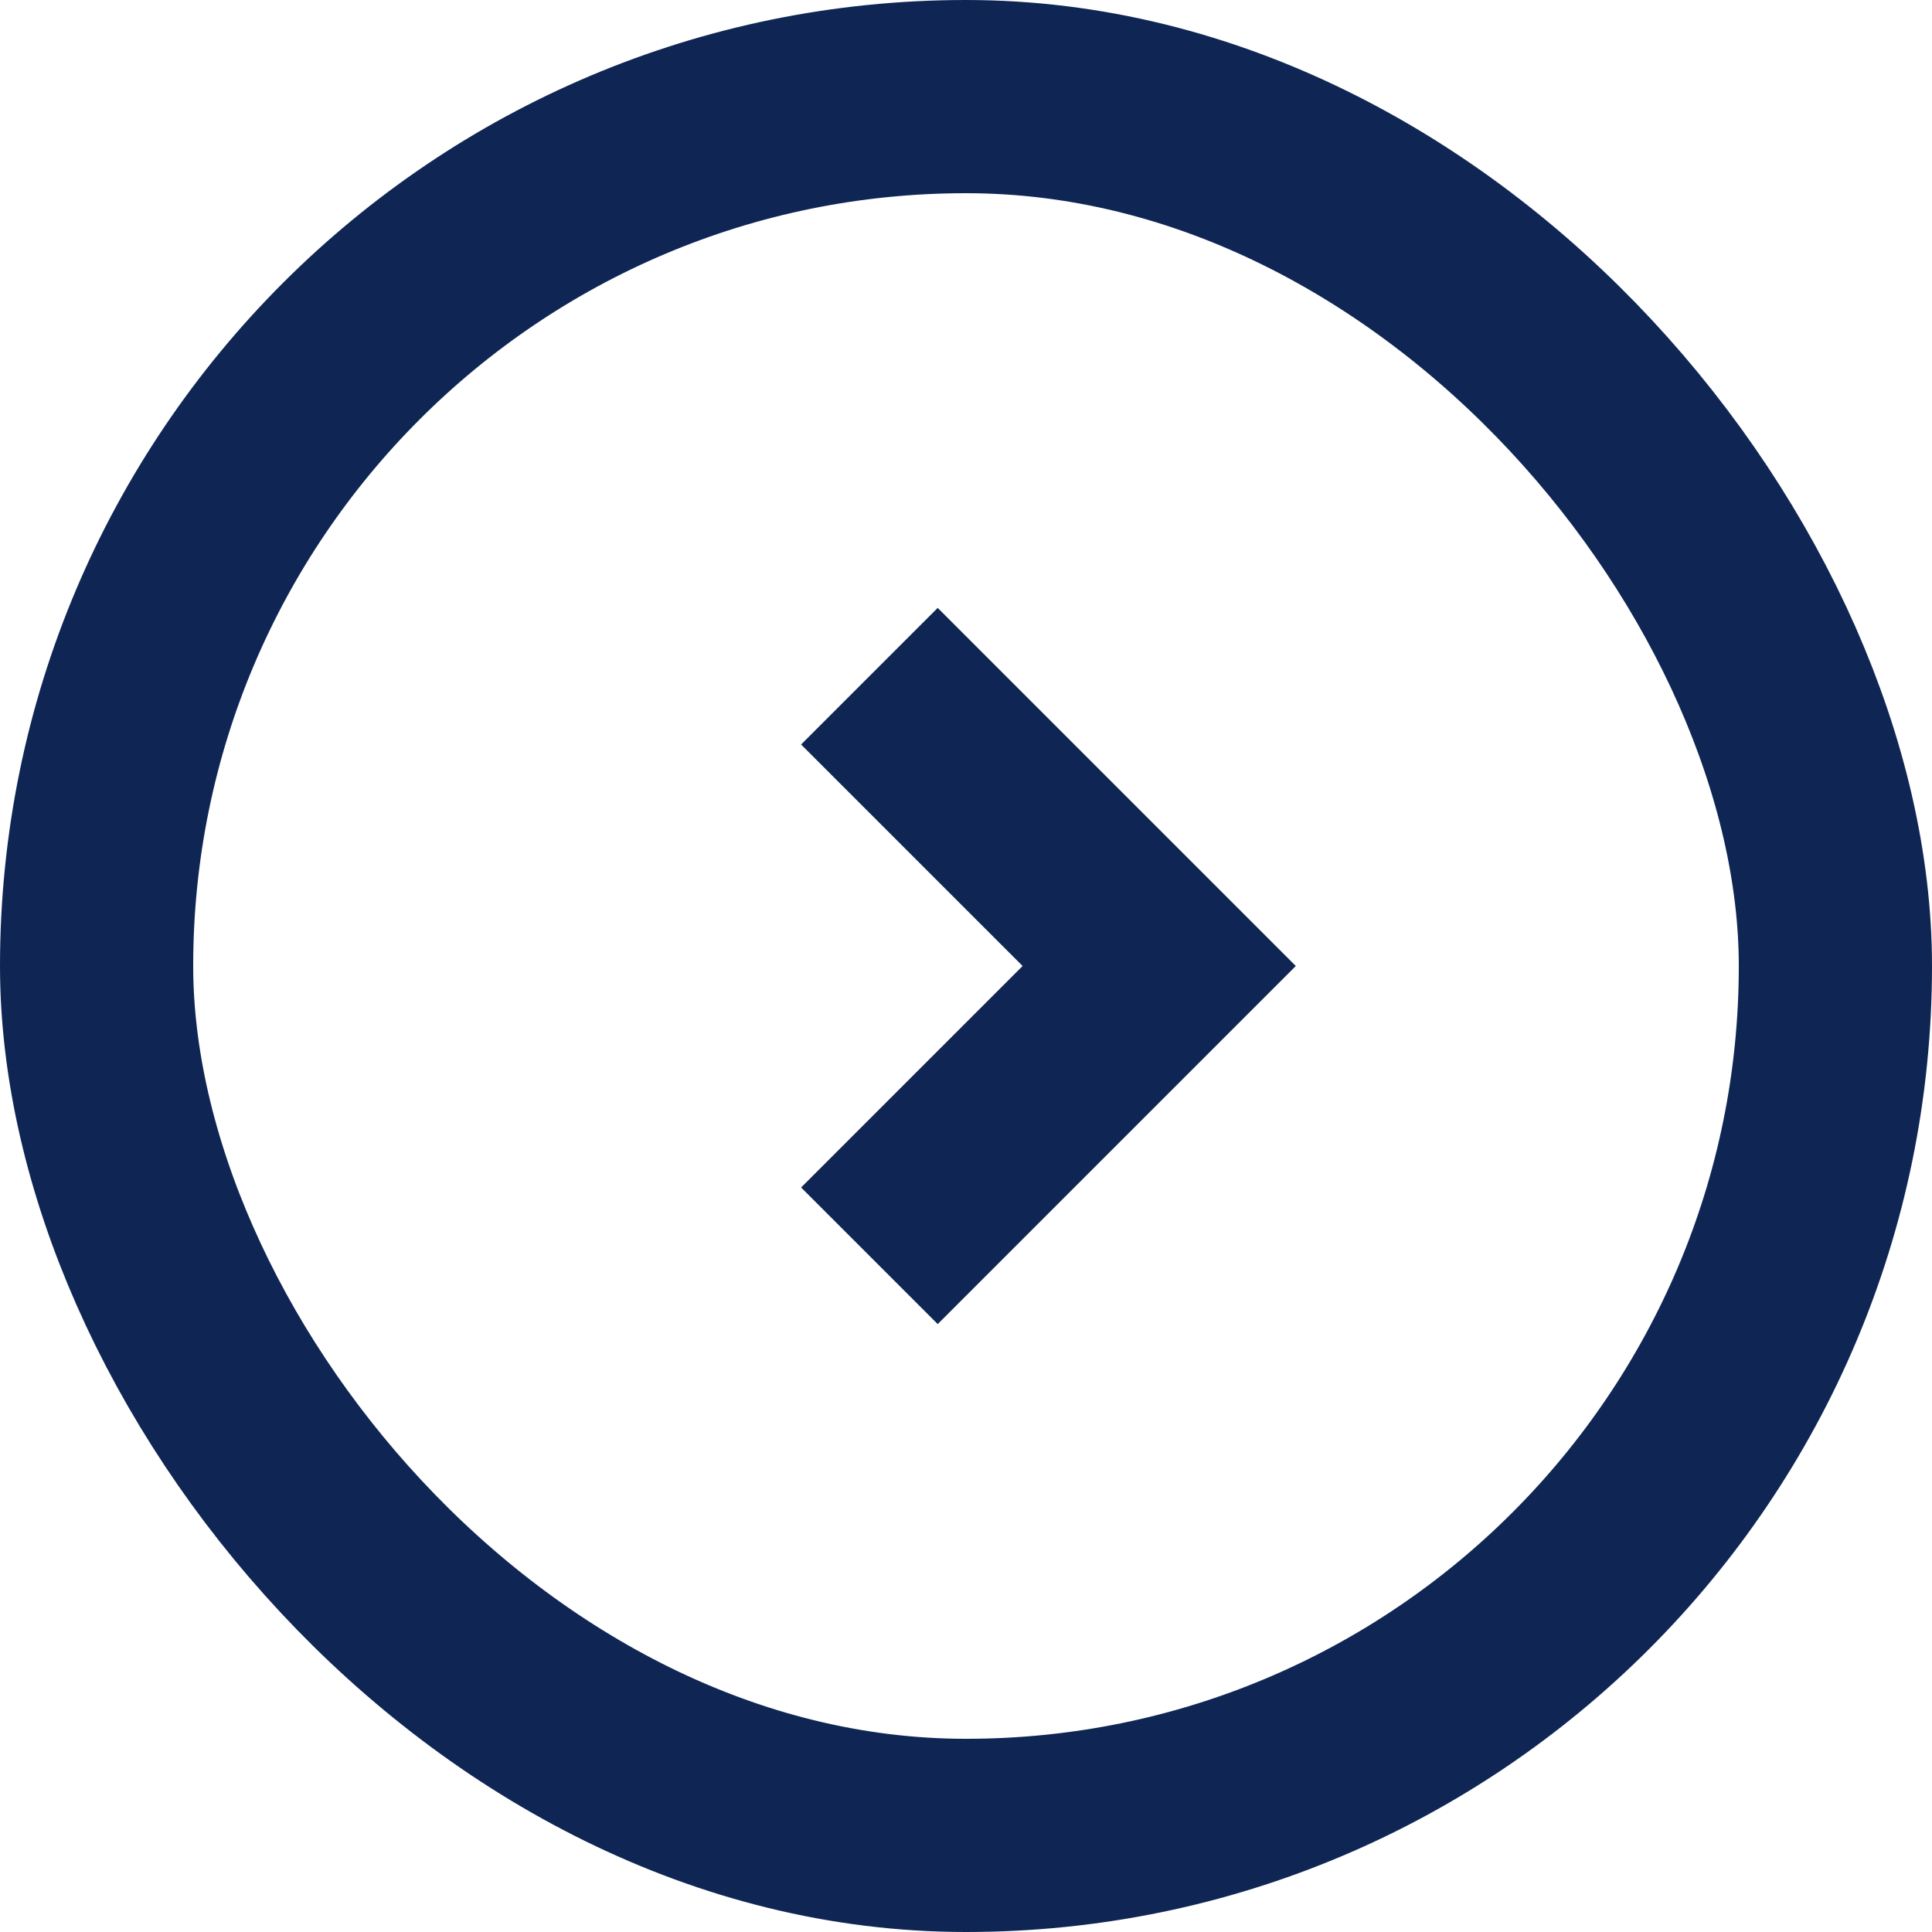
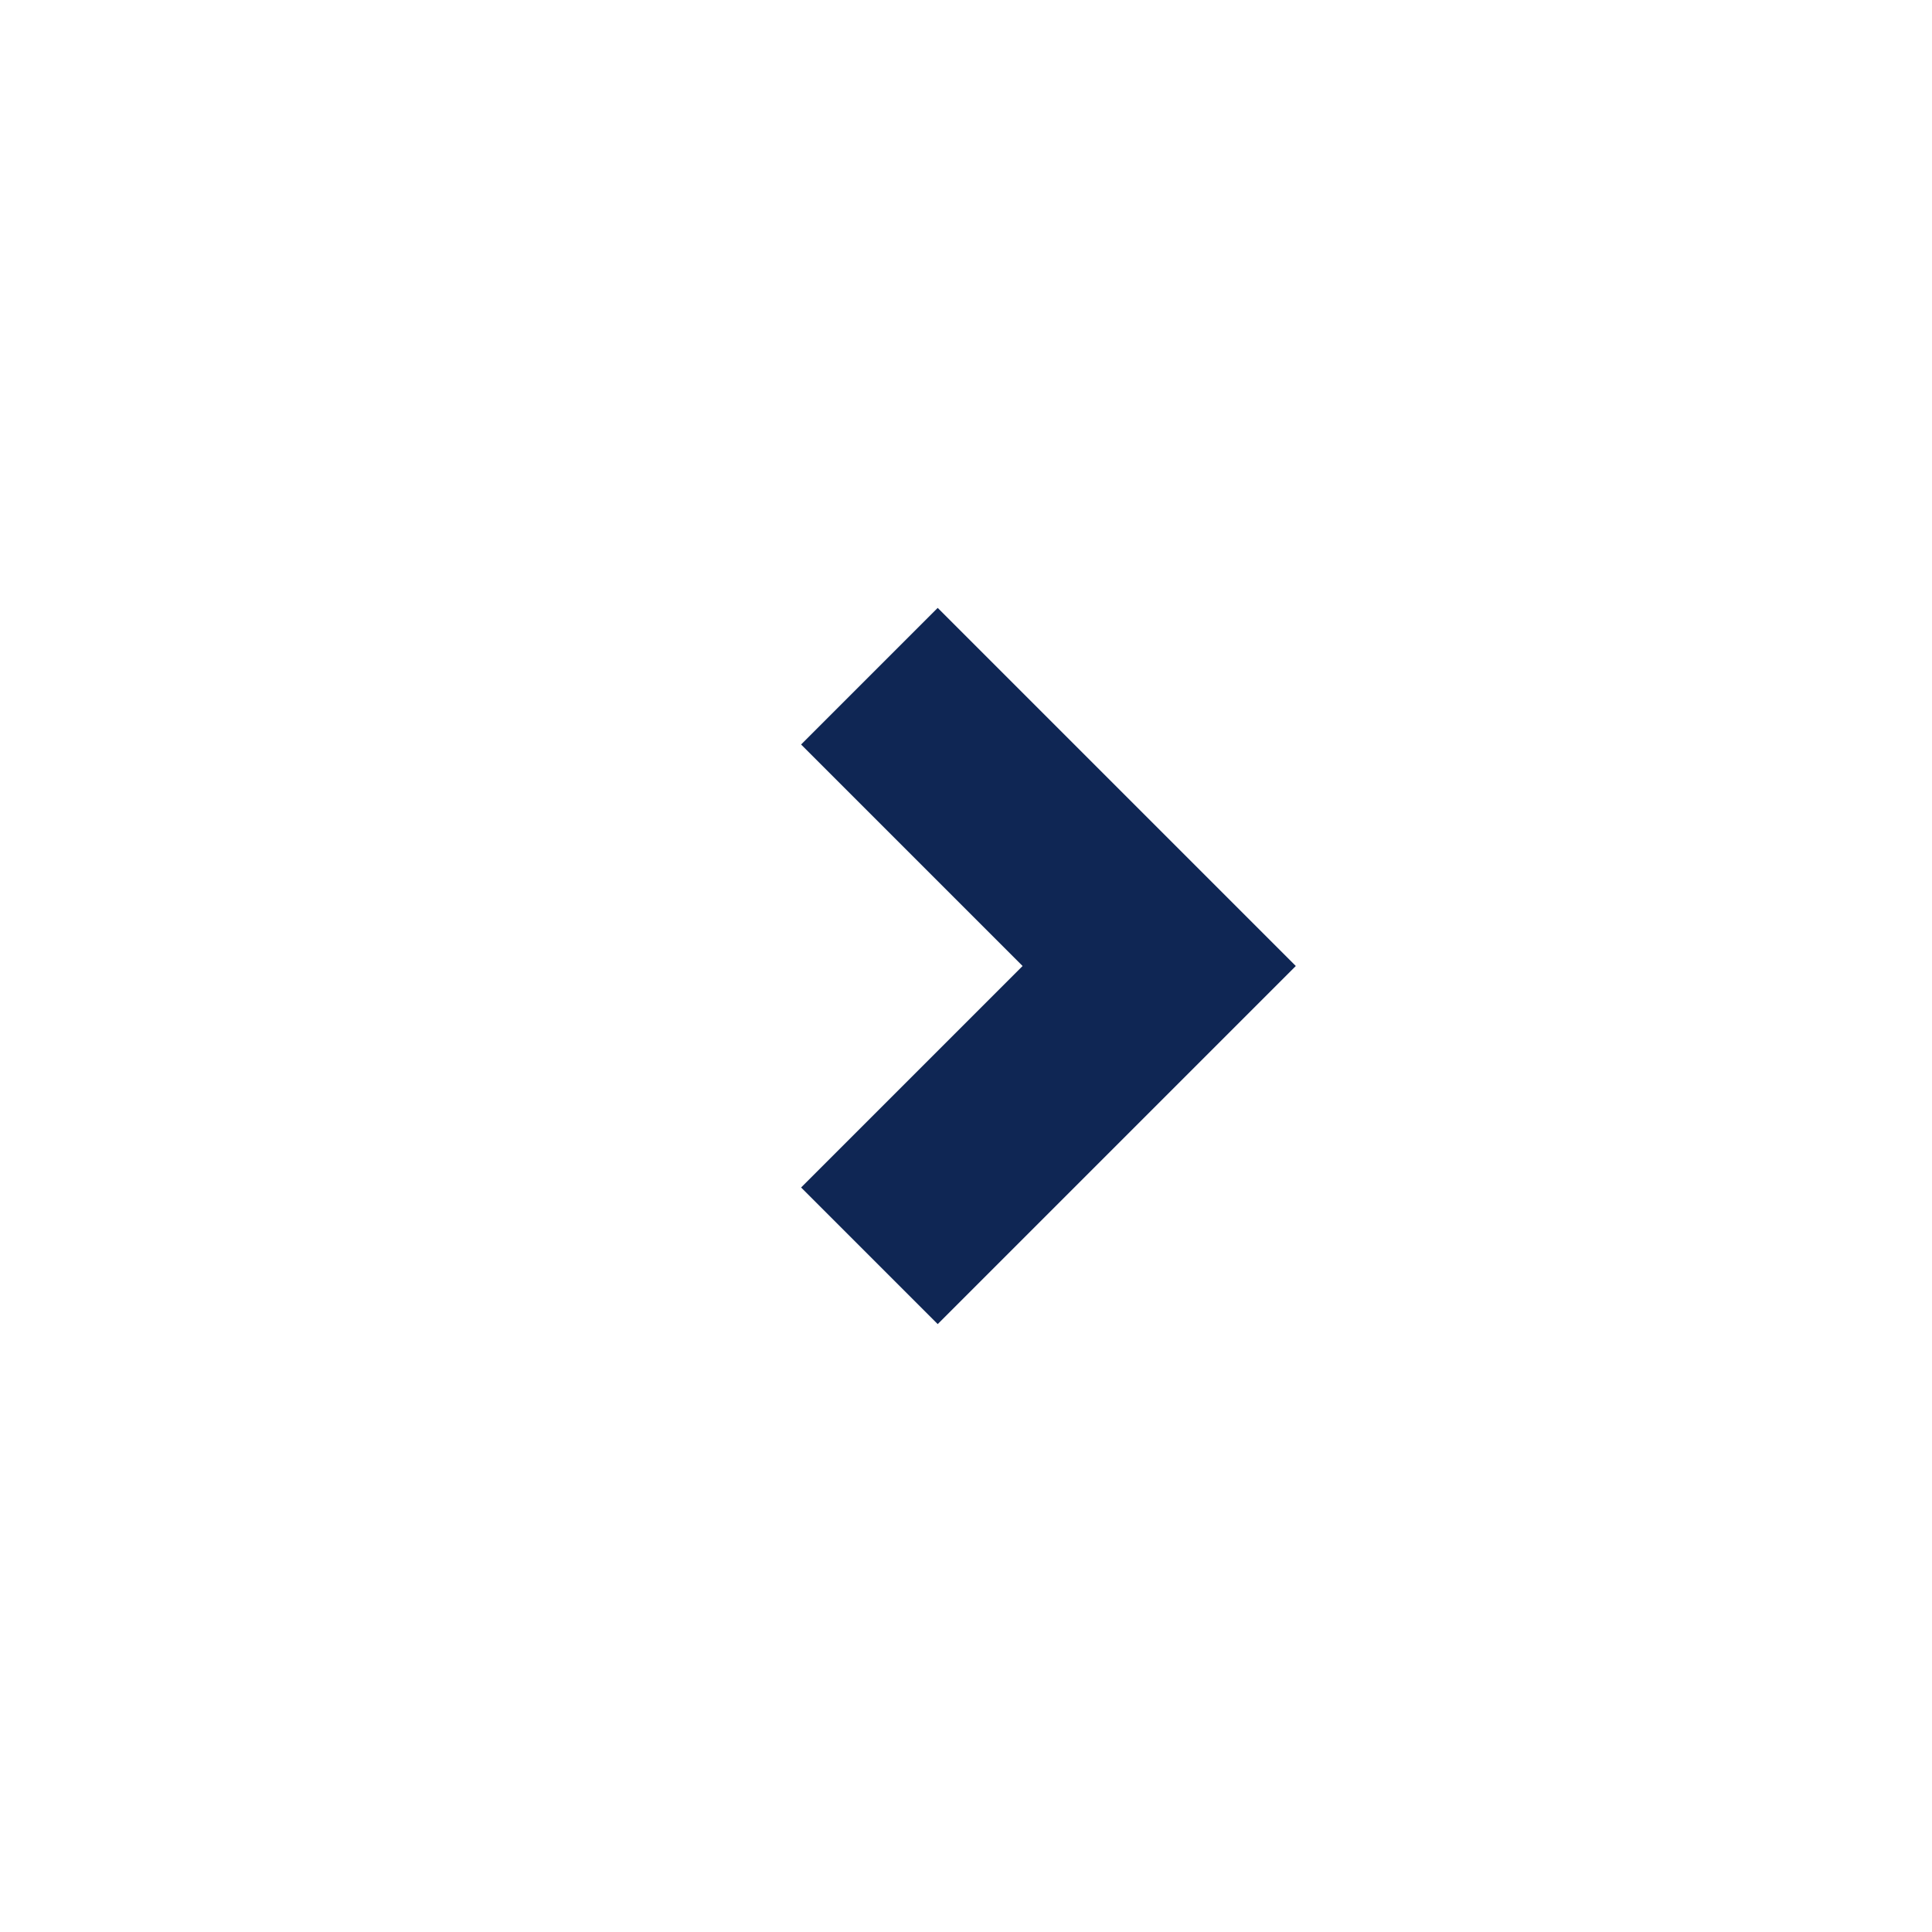
<svg xmlns="http://www.w3.org/2000/svg" width="20" height="20" viewBox="0 0 20 20" fill="none">
  <path d="M9 7L12 10L9 13" stroke="#0F2654" stroke-width="2" />
-   <rect x="1" y="1" width="18" height="18" rx="9" stroke="#0F2654" stroke-width="2" />
</svg>